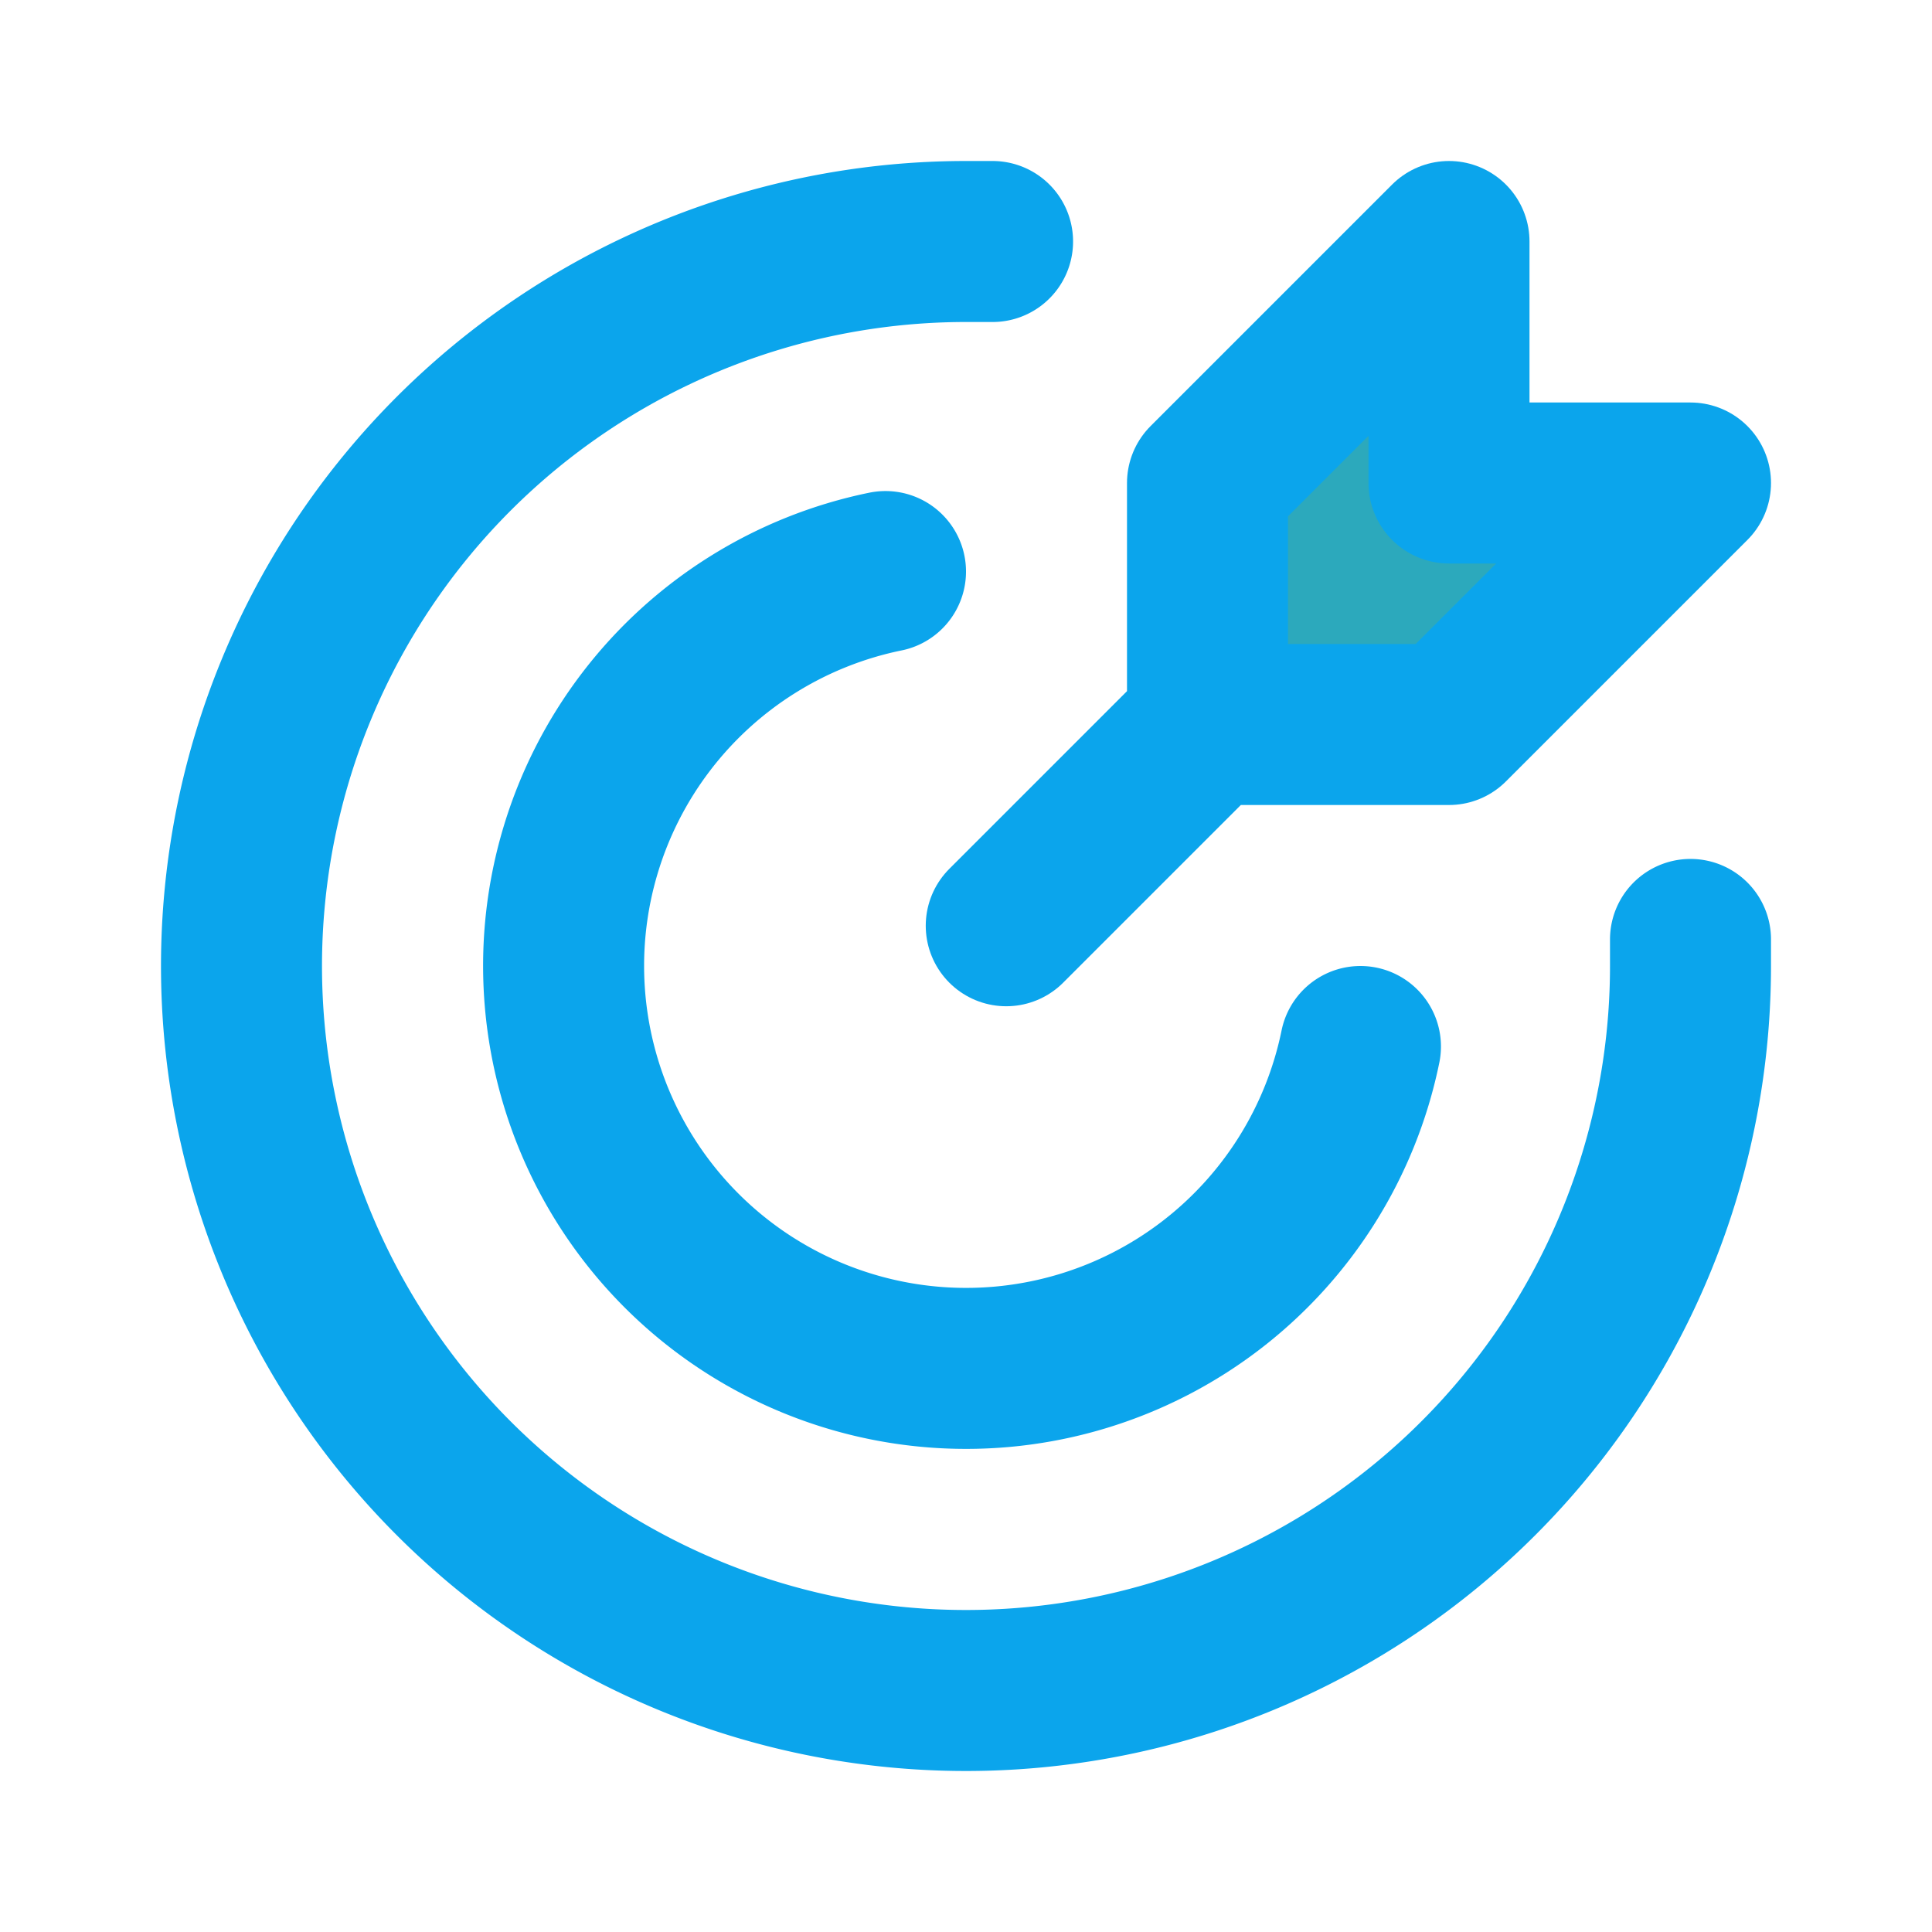
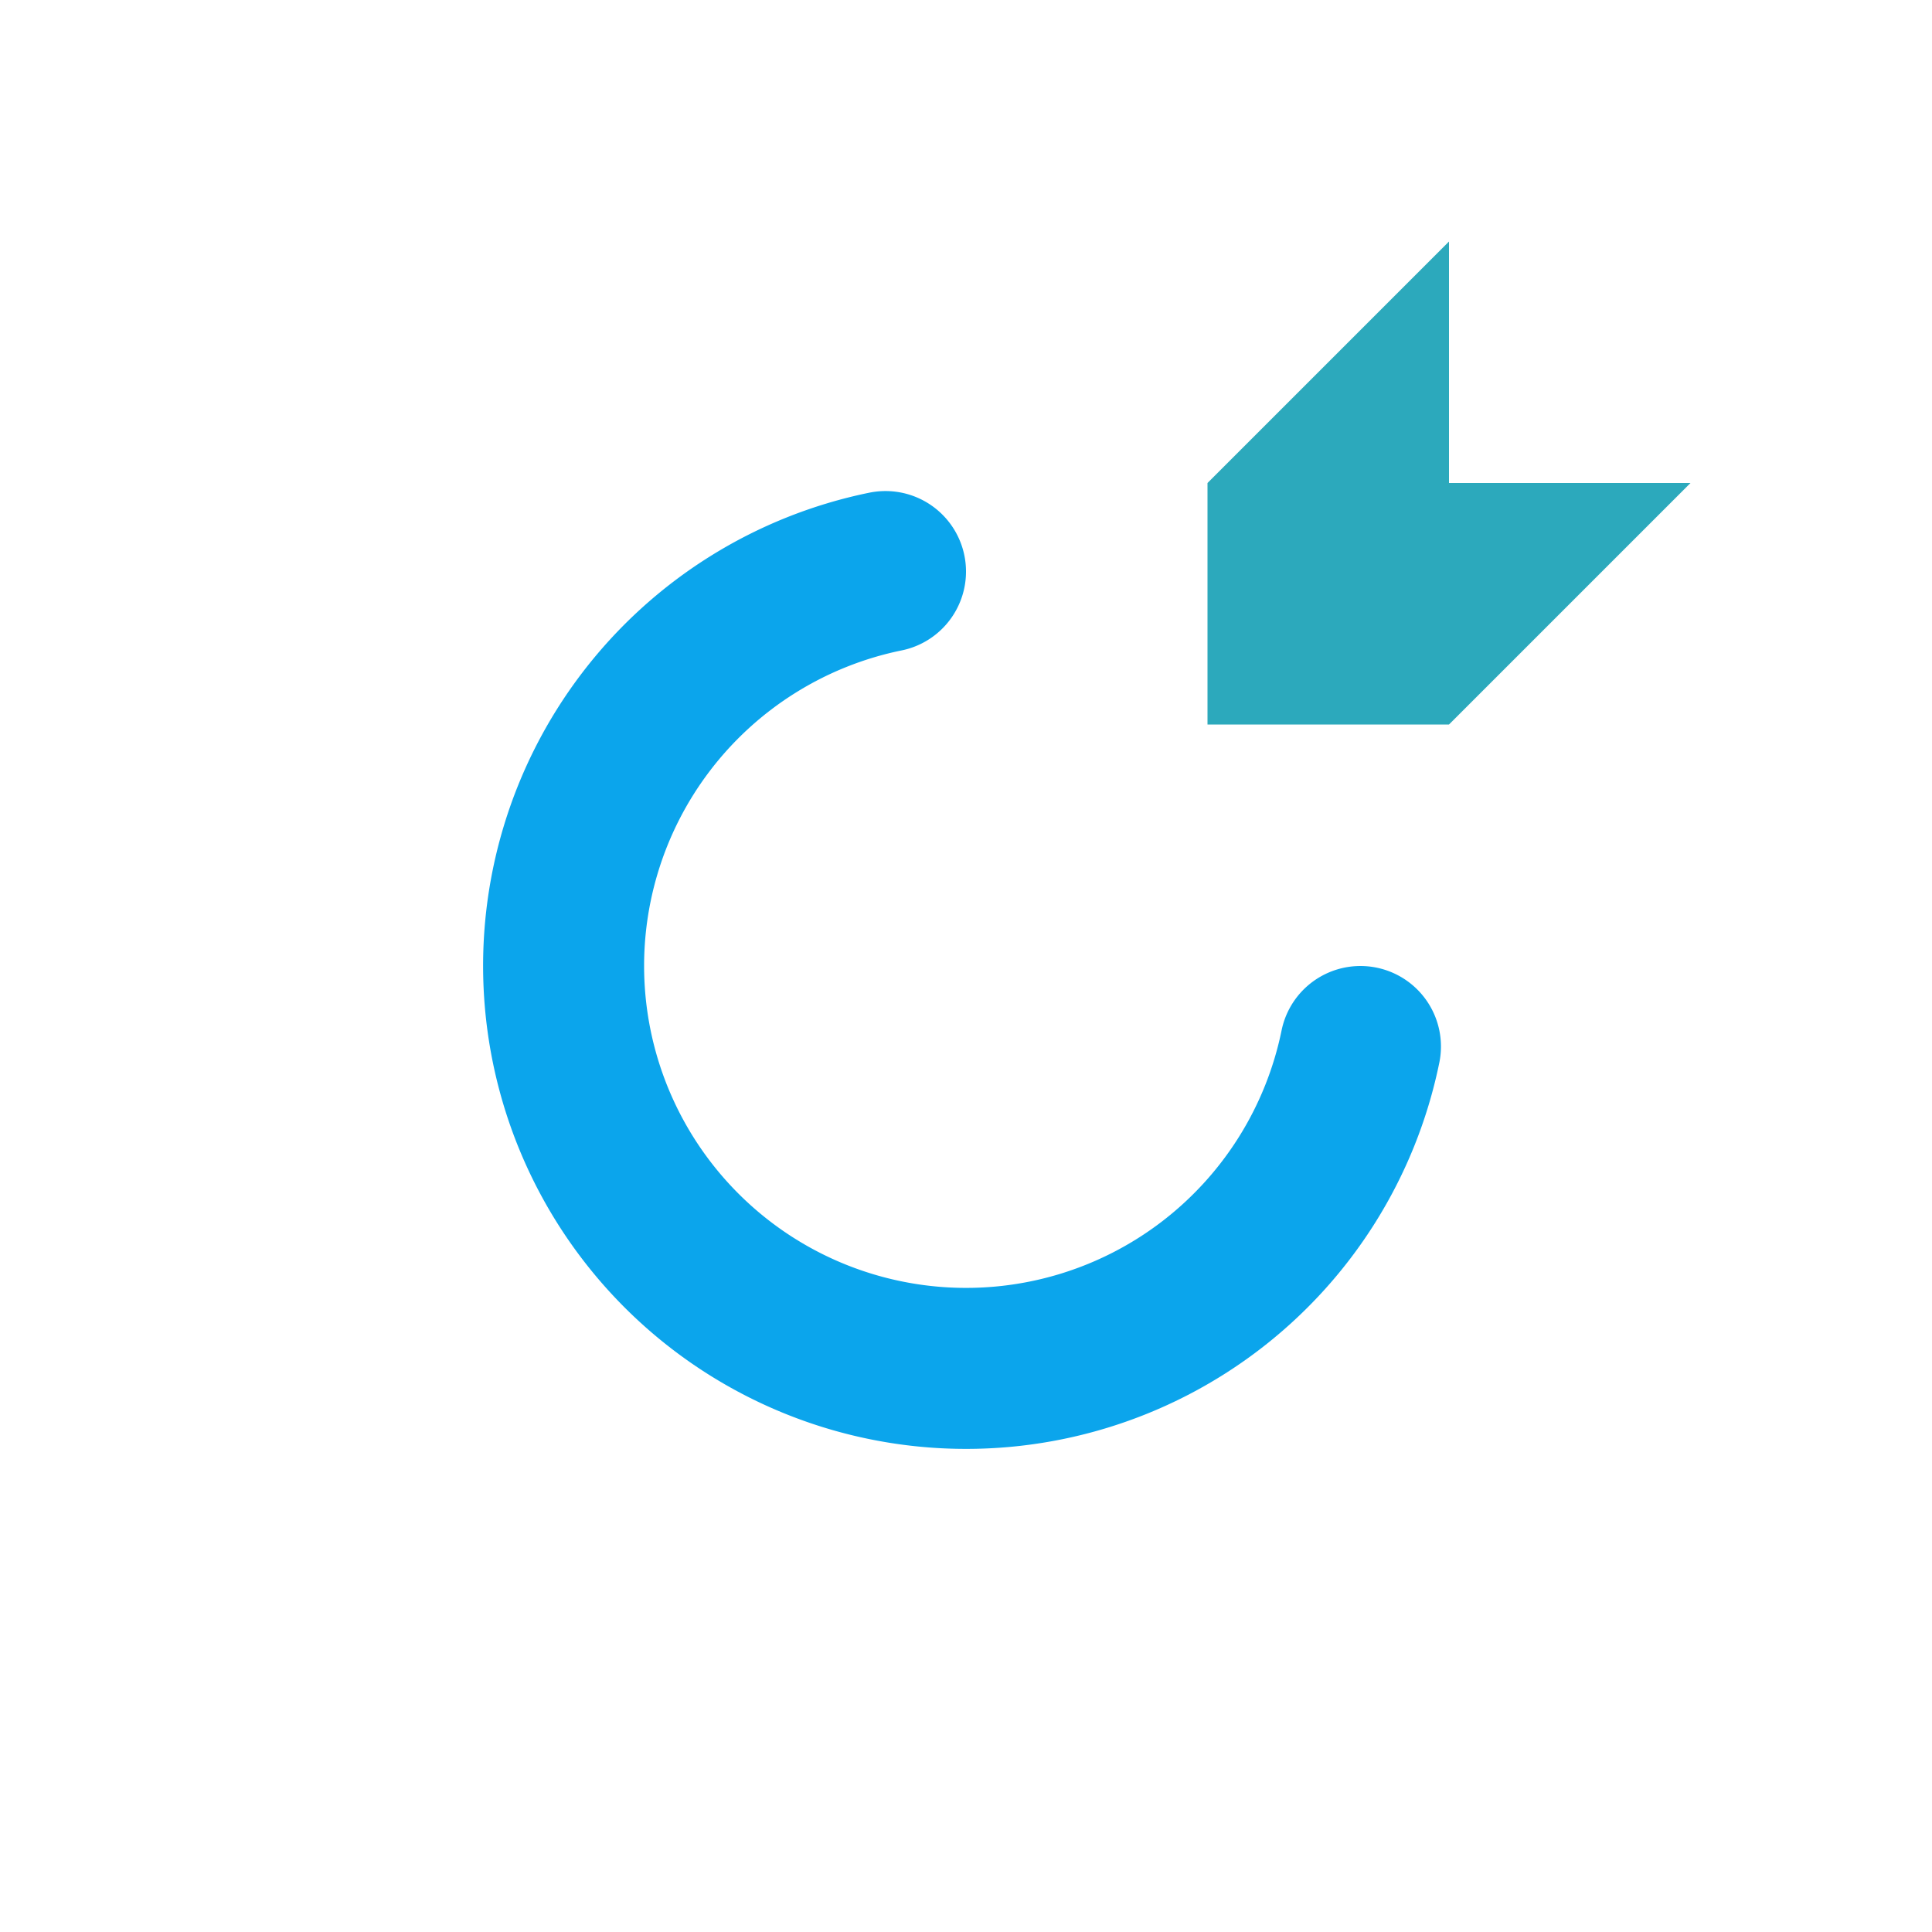
<svg xmlns="http://www.w3.org/2000/svg" fill="#000000" width="800px" height="800px" viewBox="0 0 24 24" id="goal" data-name="Flat Line" class="icon flat-line">
  <g id="SVGRepo_bgCarrier" stroke-width="0" />
  <g id="SVGRepo_tracerCarrier" stroke-linecap="round" stroke-linejoin="round" />
  <g id="SVGRepo_iconCarrier">
    <polygon id="secondary" points="15 6 15 9 18 9 21 6 18 6 18 3 15 6" style="fill: #2ca9bc; stroke-width: 2;" />
-     <path id="primary" d="M15,9l-2.5,2.5M15,6V9h3l3-3H18V3Z" style="fill: none; stroke: #0BA5EC; stroke-linecap: round; stroke-linejoin: round; stroke-width: 2;" />
-     <path id="primary-2" data-name="primary" d="M12.33,3H12a9,9,0,1,0,9,9c0-.11,0-.22,0-.33" style="fill: none; stroke: #0BA5EC; stroke-linecap: round; stroke-linejoin: round; stroke-width: 2;" />
    <path id="primary-3" data-name="primary" d="M16.9,13A5,5,0,1,1,11,7.1" style="fill: none; stroke: #0BA5EC; stroke-linecap: round; stroke-linejoin: round; stroke-width: 2;" />
  </g>
</svg>